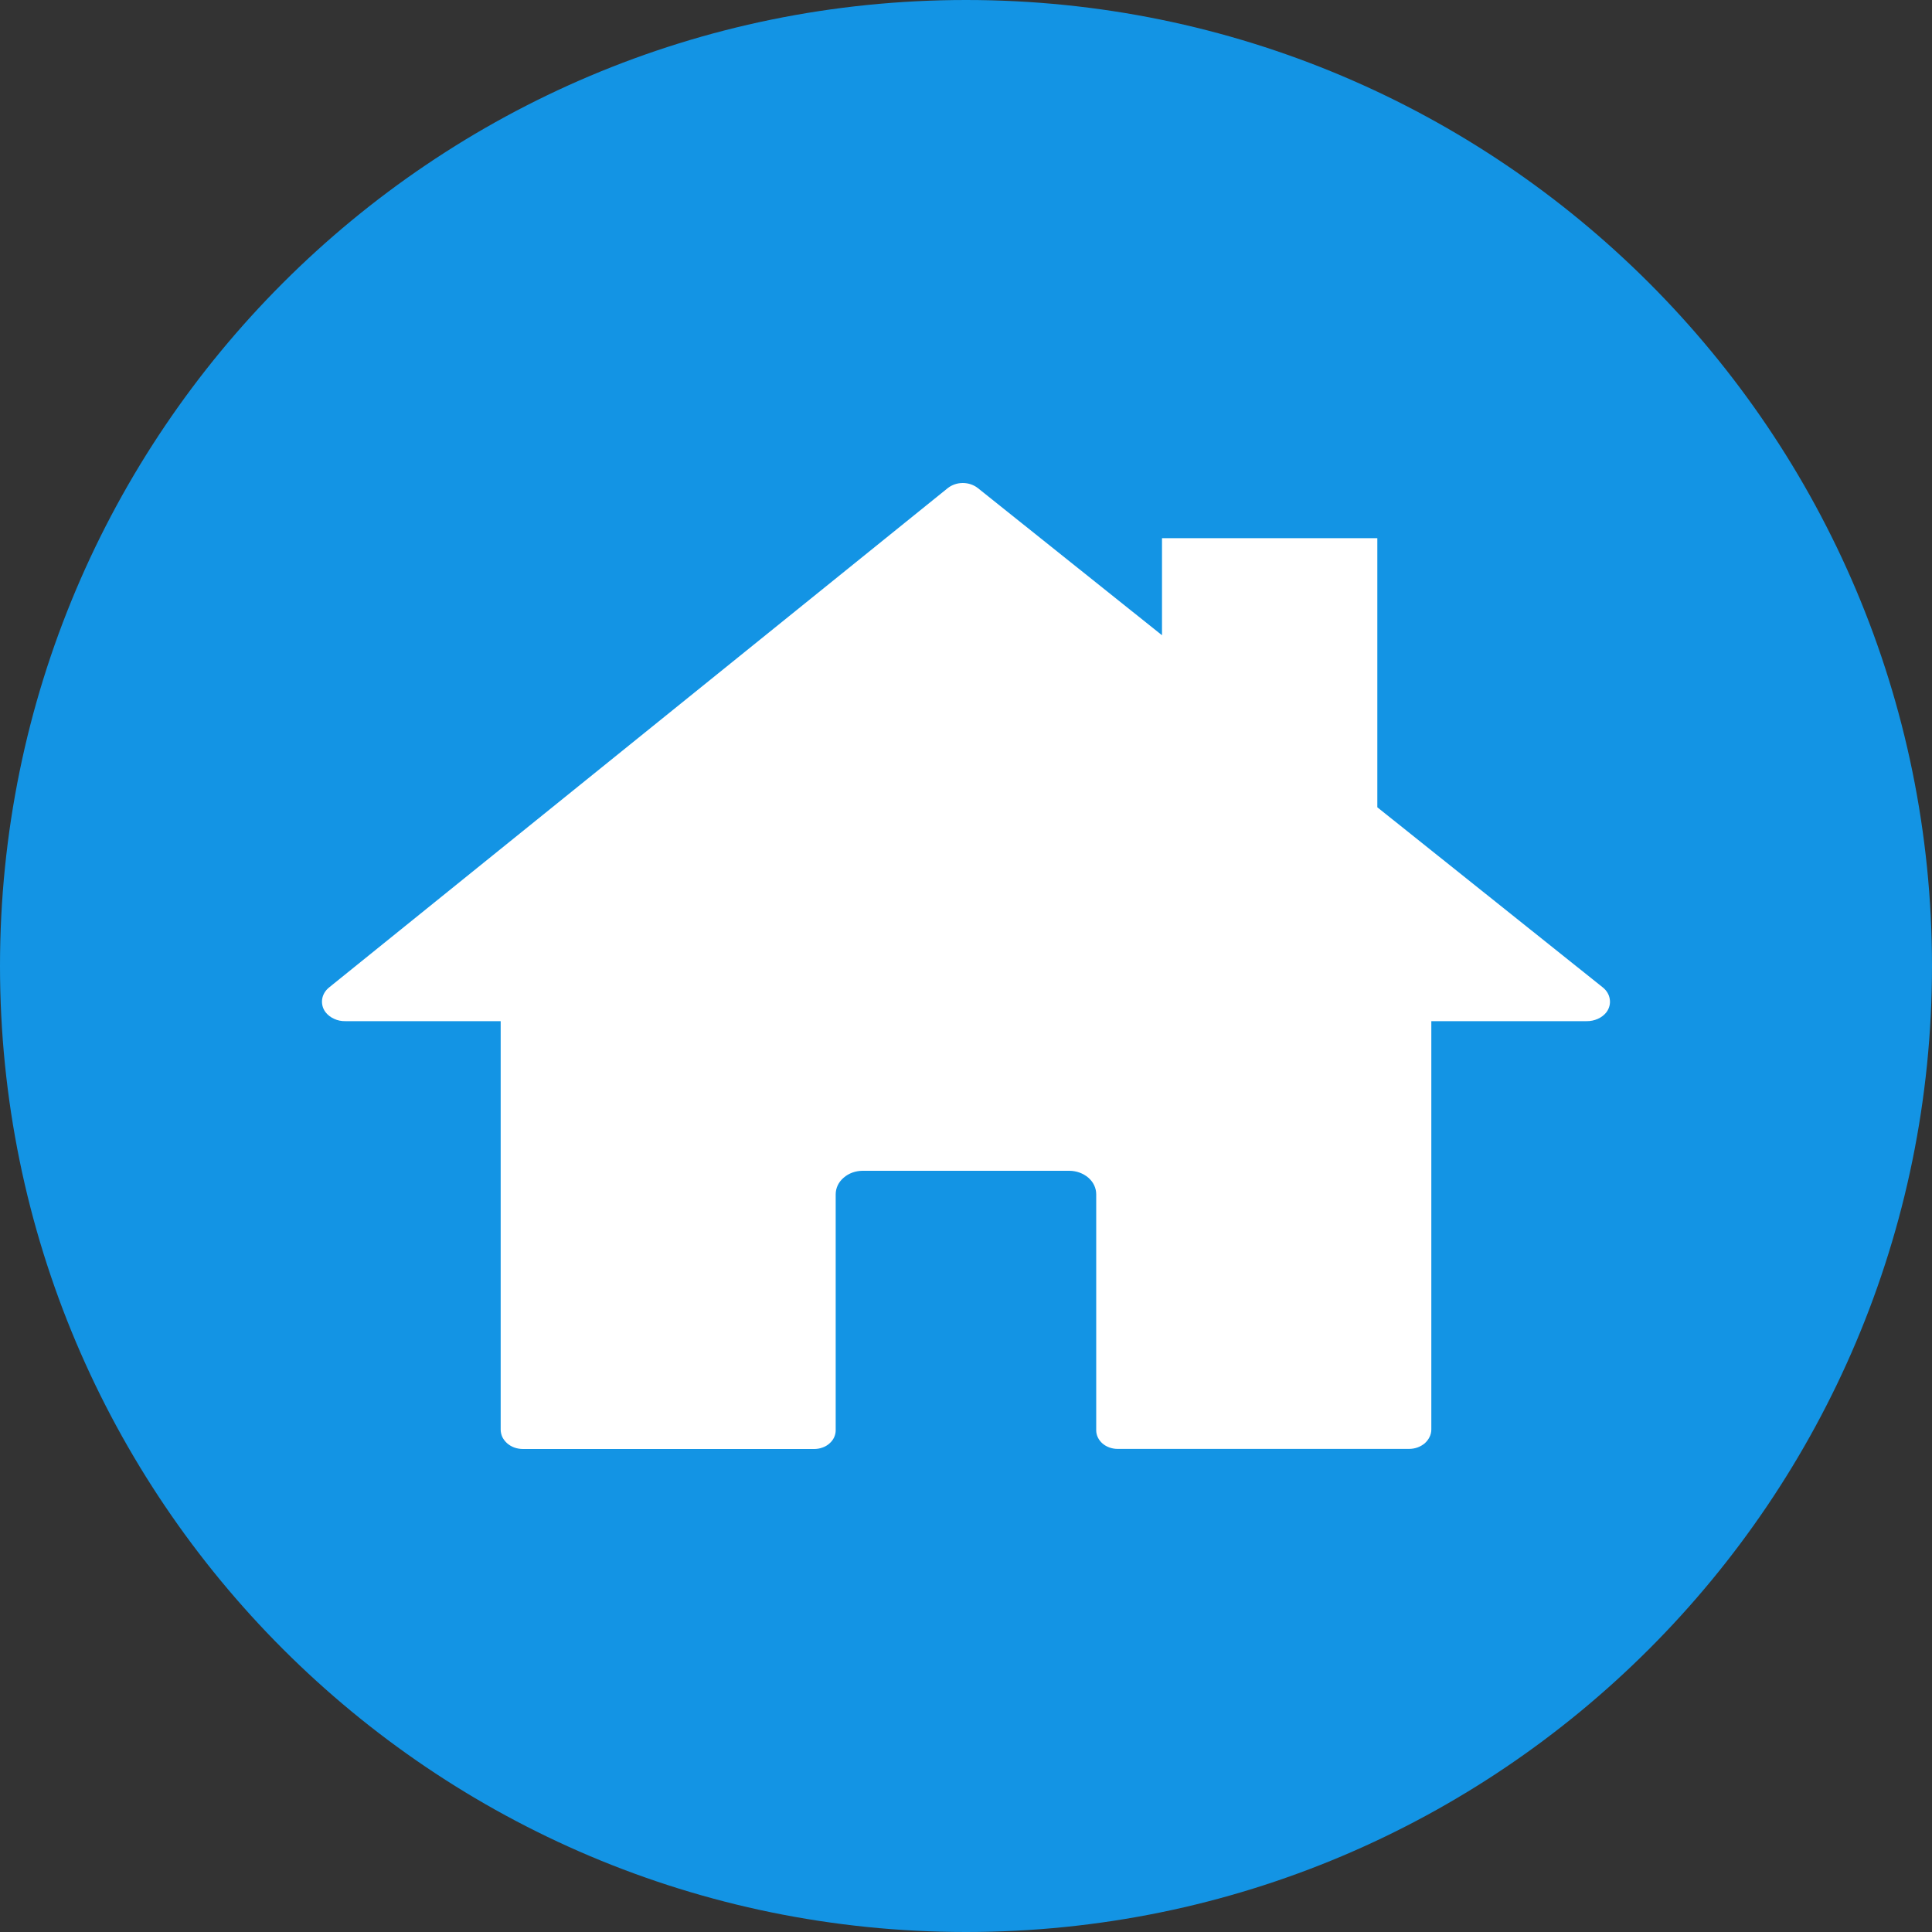
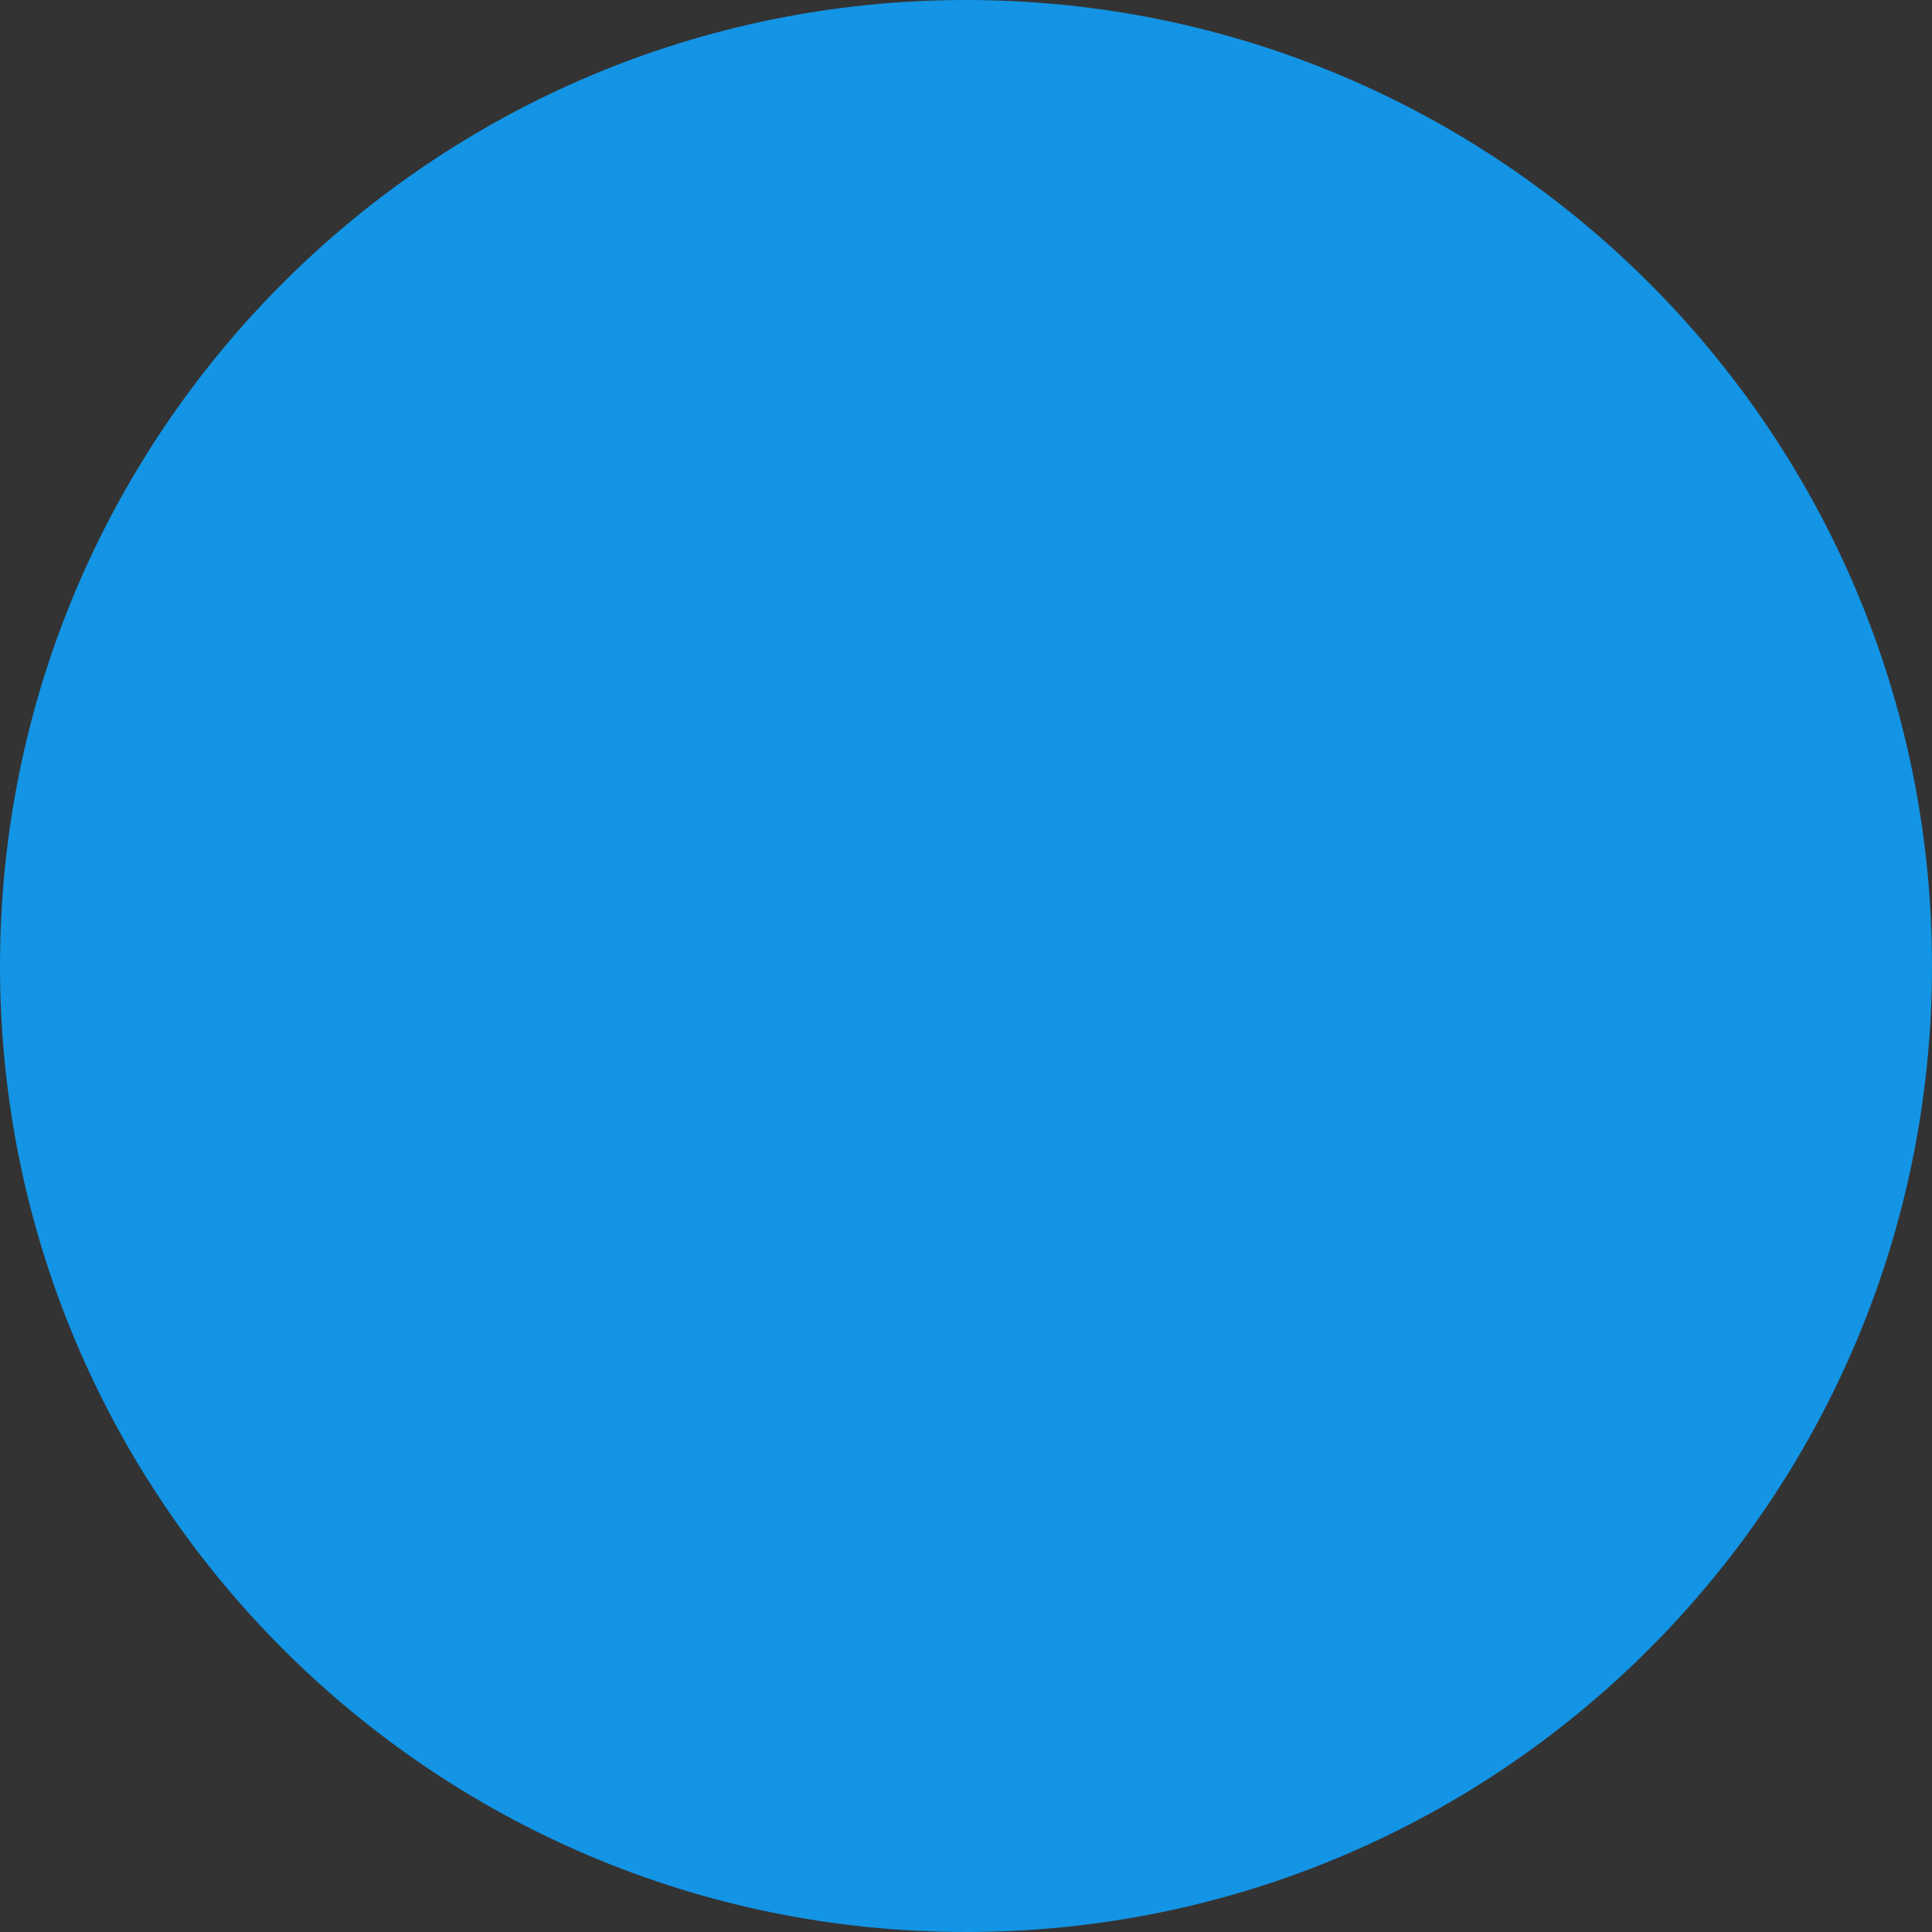
<svg xmlns="http://www.w3.org/2000/svg" width="20" height="20" viewBox="0 0 20 20" fill="none">
  <rect x="0" y="0" width="20" height="20" fill="#333333" stroke="none" />
  <path d="M10 20C15.523 20 20 15.523 20 10C20 4.477 15.523 0 10 0C4.477 0 0 4.477 0 10C0 15.523 4.477 20 10 20Z" fill="#1394E4" />
-   <path d="M16.59 10.22L14.258 8.357V5.571H12.029V6.576L10.123 5.053C10.08 5.019 10.025 5 9.967 5C9.909 5 9.854 5.019 9.811 5.053L3.408 10.221C3.368 10.253 3.342 10.296 3.335 10.343C3.328 10.39 3.34 10.438 3.369 10.477C3.392 10.507 3.423 10.531 3.459 10.547C3.495 10.564 3.536 10.572 3.577 10.571H5.183V14.799C5.183 14.825 5.189 14.851 5.2 14.876C5.212 14.9 5.229 14.922 5.25 14.941C5.272 14.96 5.297 14.975 5.325 14.985C5.354 14.995 5.384 15 5.414 15H8.429C8.458 15 8.487 14.995 8.514 14.985C8.541 14.976 8.566 14.961 8.586 14.943C8.607 14.925 8.623 14.904 8.634 14.881C8.645 14.857 8.651 14.832 8.651 14.807V12.364C8.651 12.299 8.68 12.237 8.733 12.192C8.785 12.146 8.856 12.12 8.93 12.12H11.069C11.143 12.12 11.214 12.146 11.267 12.192C11.319 12.237 11.348 12.299 11.348 12.364V14.807C11.348 14.858 11.372 14.907 11.413 14.943C11.455 14.979 11.511 14.999 11.57 14.999H14.585C14.616 14.999 14.646 14.994 14.674 14.984C14.702 14.974 14.727 14.959 14.749 14.941C14.77 14.922 14.787 14.9 14.799 14.875C14.811 14.851 14.817 14.825 14.817 14.798V10.571H16.423C16.464 10.572 16.505 10.563 16.541 10.547C16.577 10.531 16.608 10.507 16.631 10.477C16.66 10.437 16.672 10.389 16.664 10.342C16.657 10.295 16.631 10.252 16.59 10.22V10.22Z" fill="white" />
</svg>